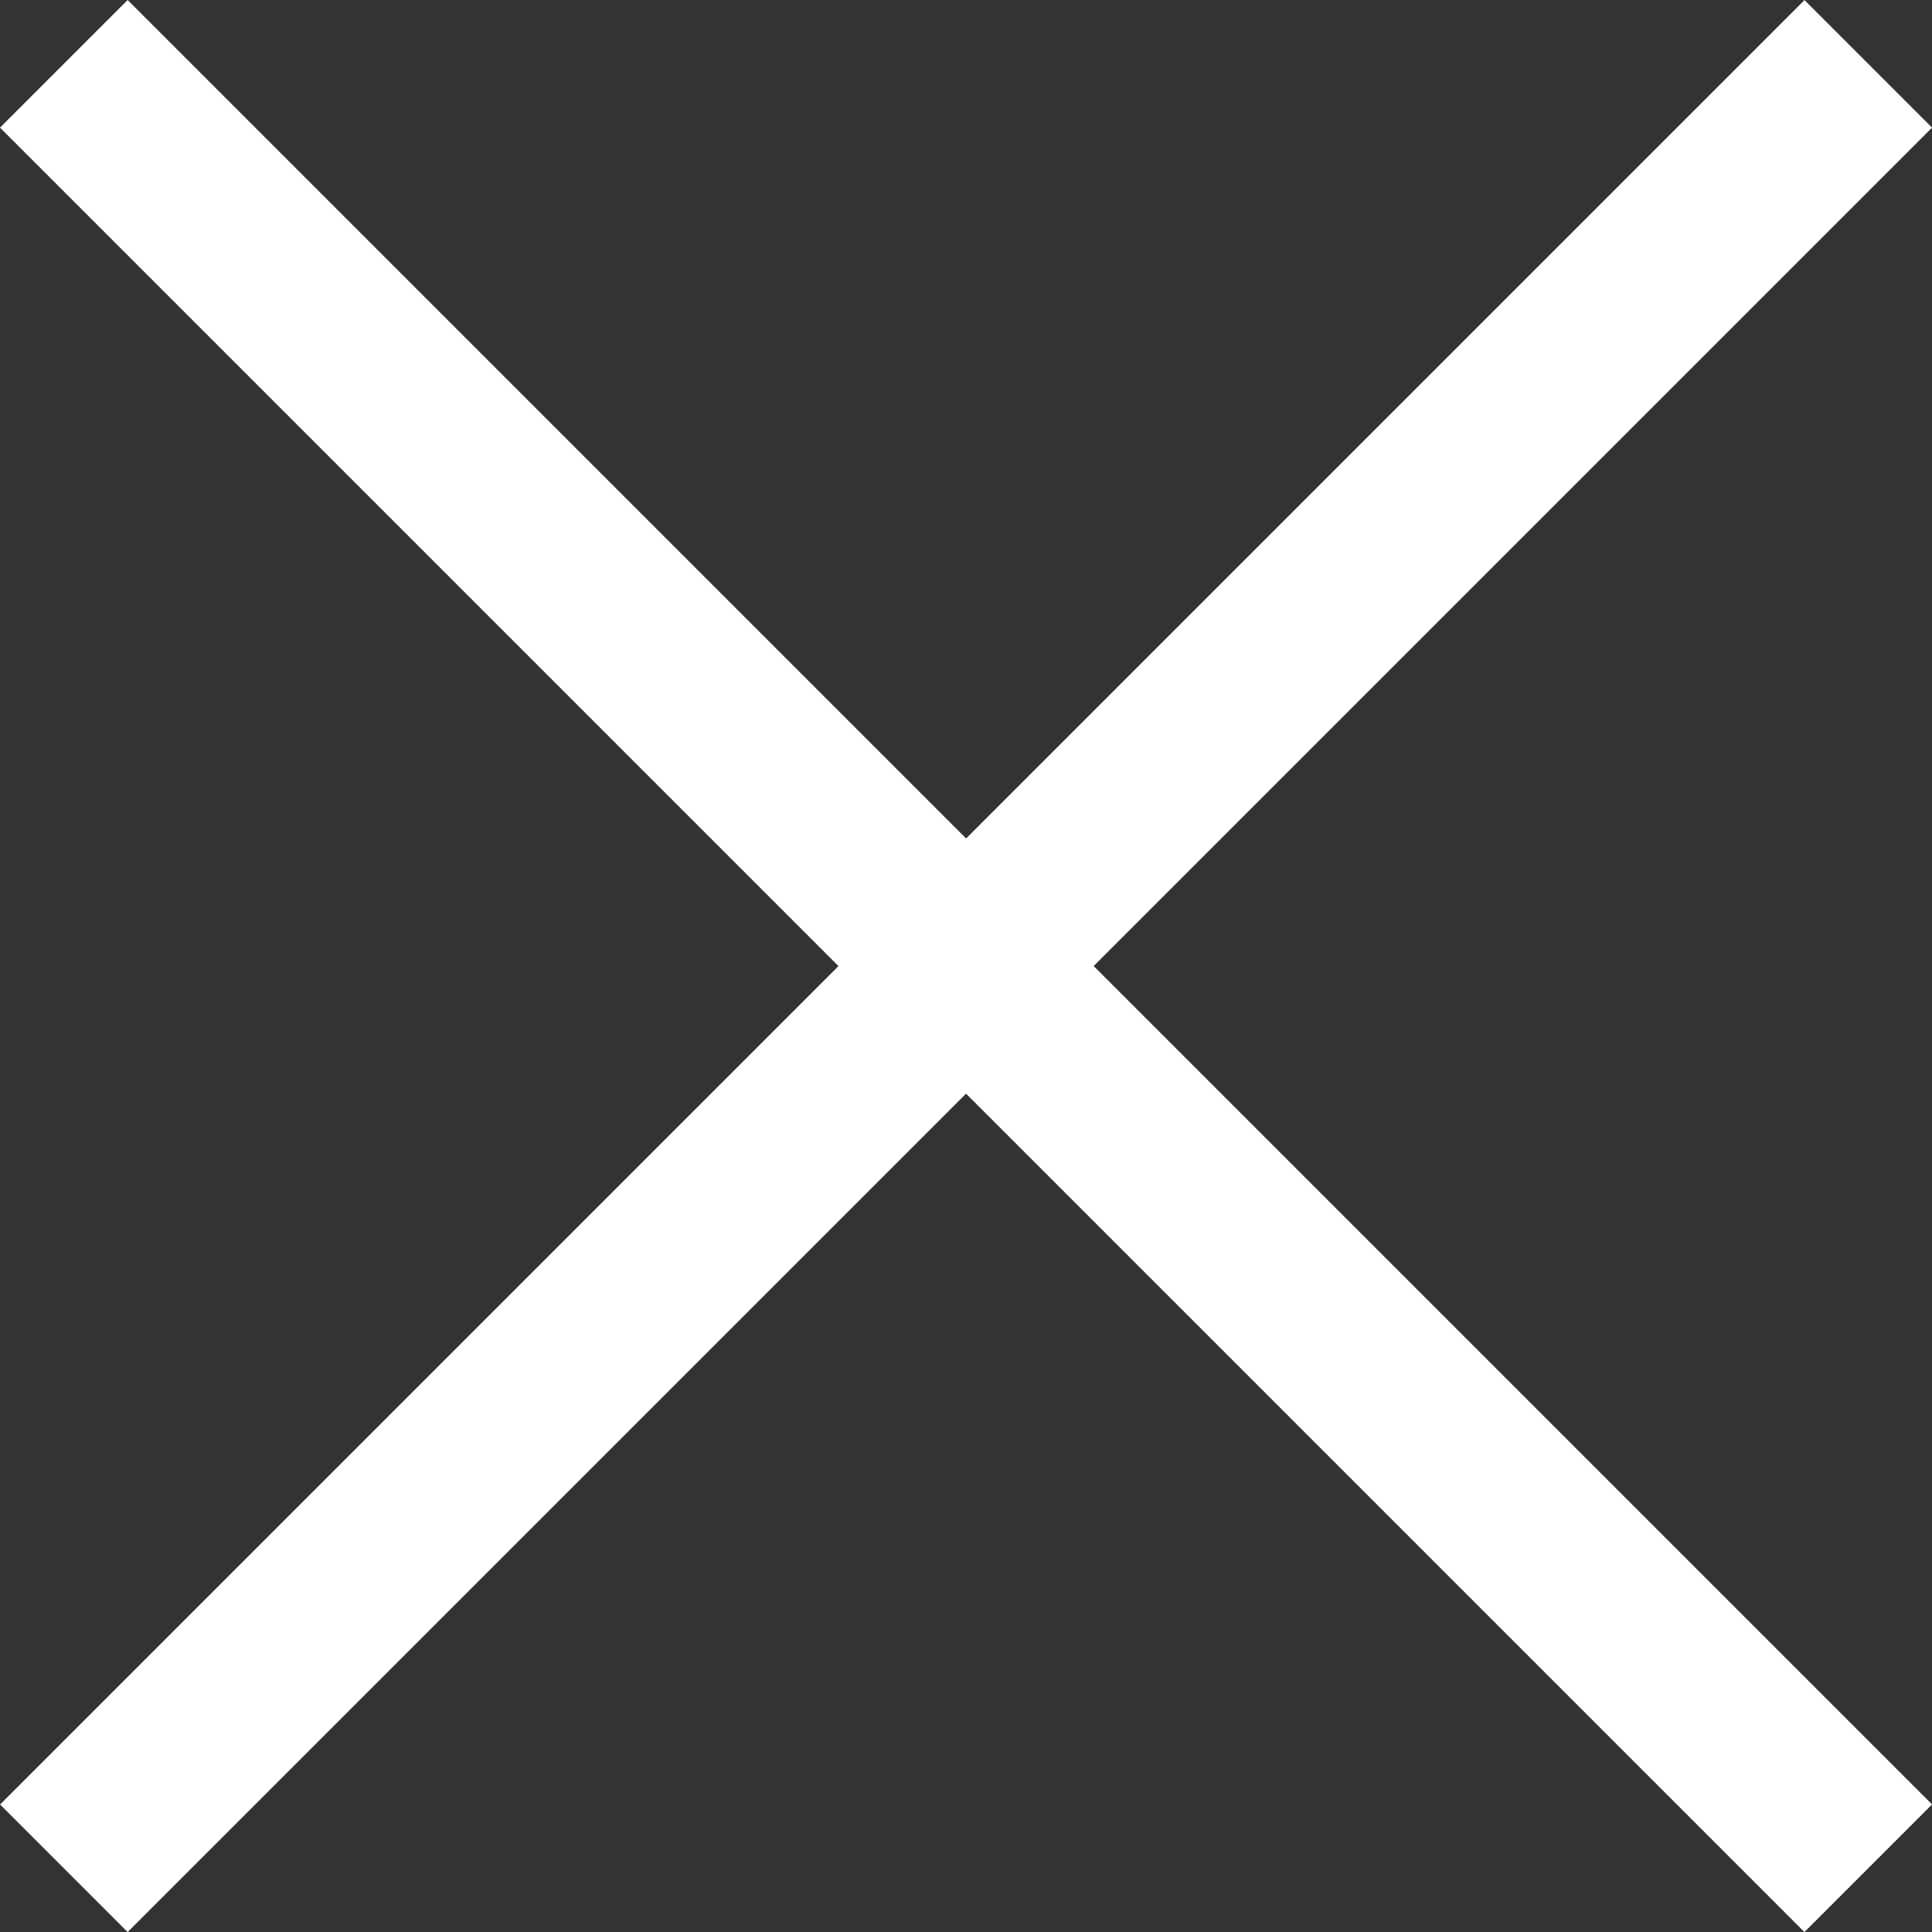
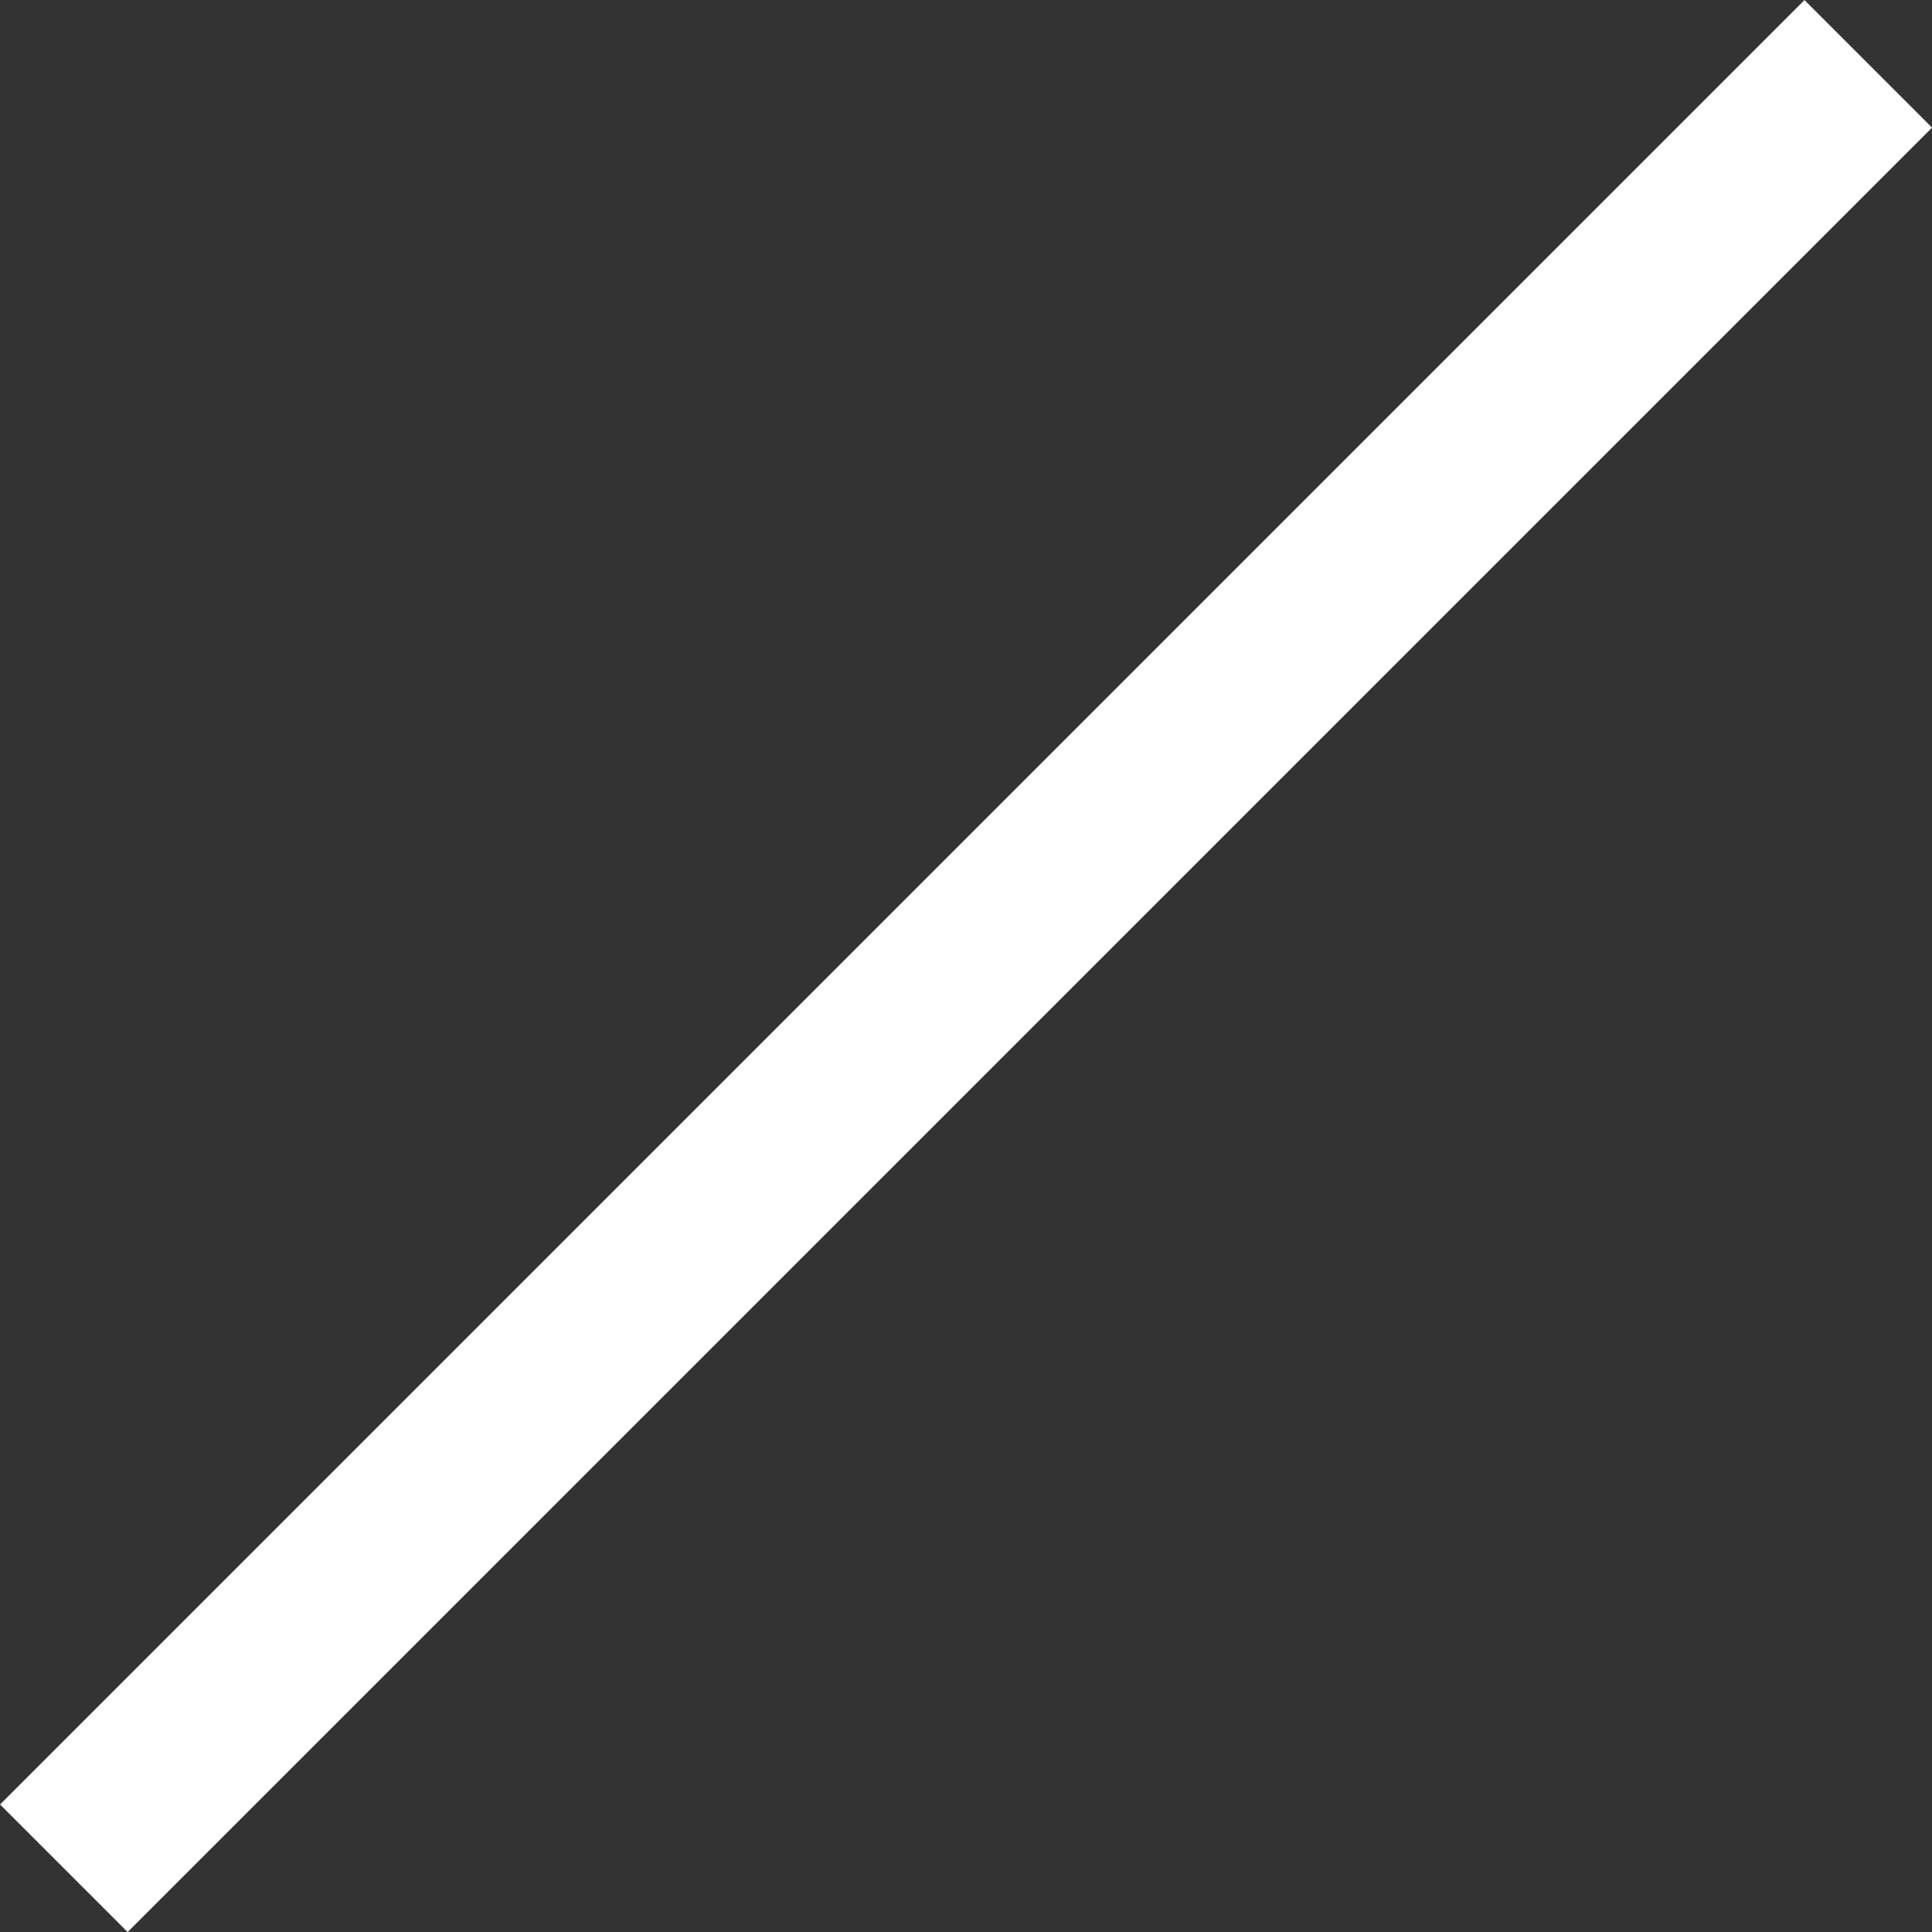
<svg xmlns="http://www.w3.org/2000/svg" width="32.121" height="32.121" viewBox="0 0 32.121 32.121">
  <rect x="0" y="0" width="32.121" height="32.121" fill="#333333" stroke="none" />
  <g id="Group_169280" data-name="Group 169280" transform="translate(-1352.439 -43.439)">
-     <path id="Line_240" data-name="Line 240" d="M28.939,31.061l-30-30L1.061-1.061l30,30Z" transform="translate(1353.5 44.5)" fill="#fff" />
    <path id="Line_241" data-name="Line 241" d="M1.061,31.061l-2.121-2.121,30-30,2.121,2.121Z" transform="translate(1353.5 44.5)" fill="#fff" />
  </g>
</svg>